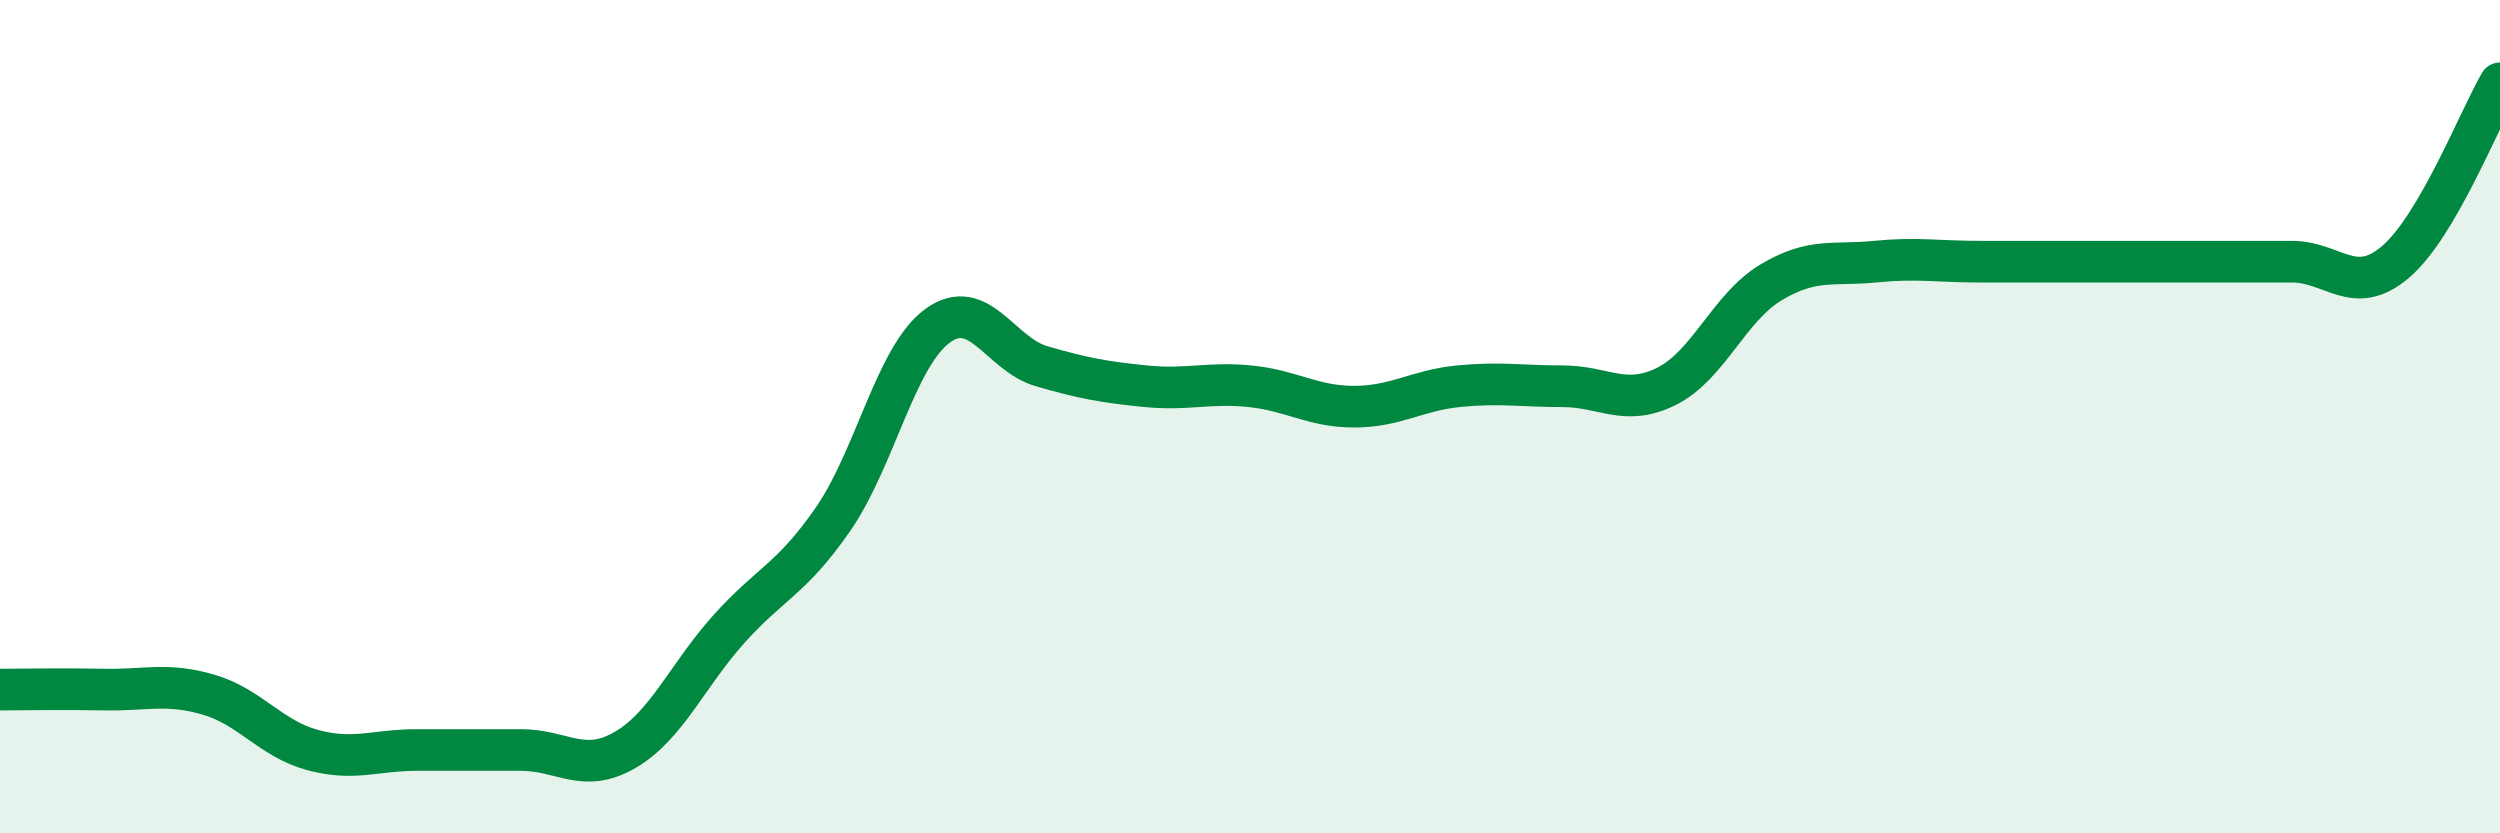
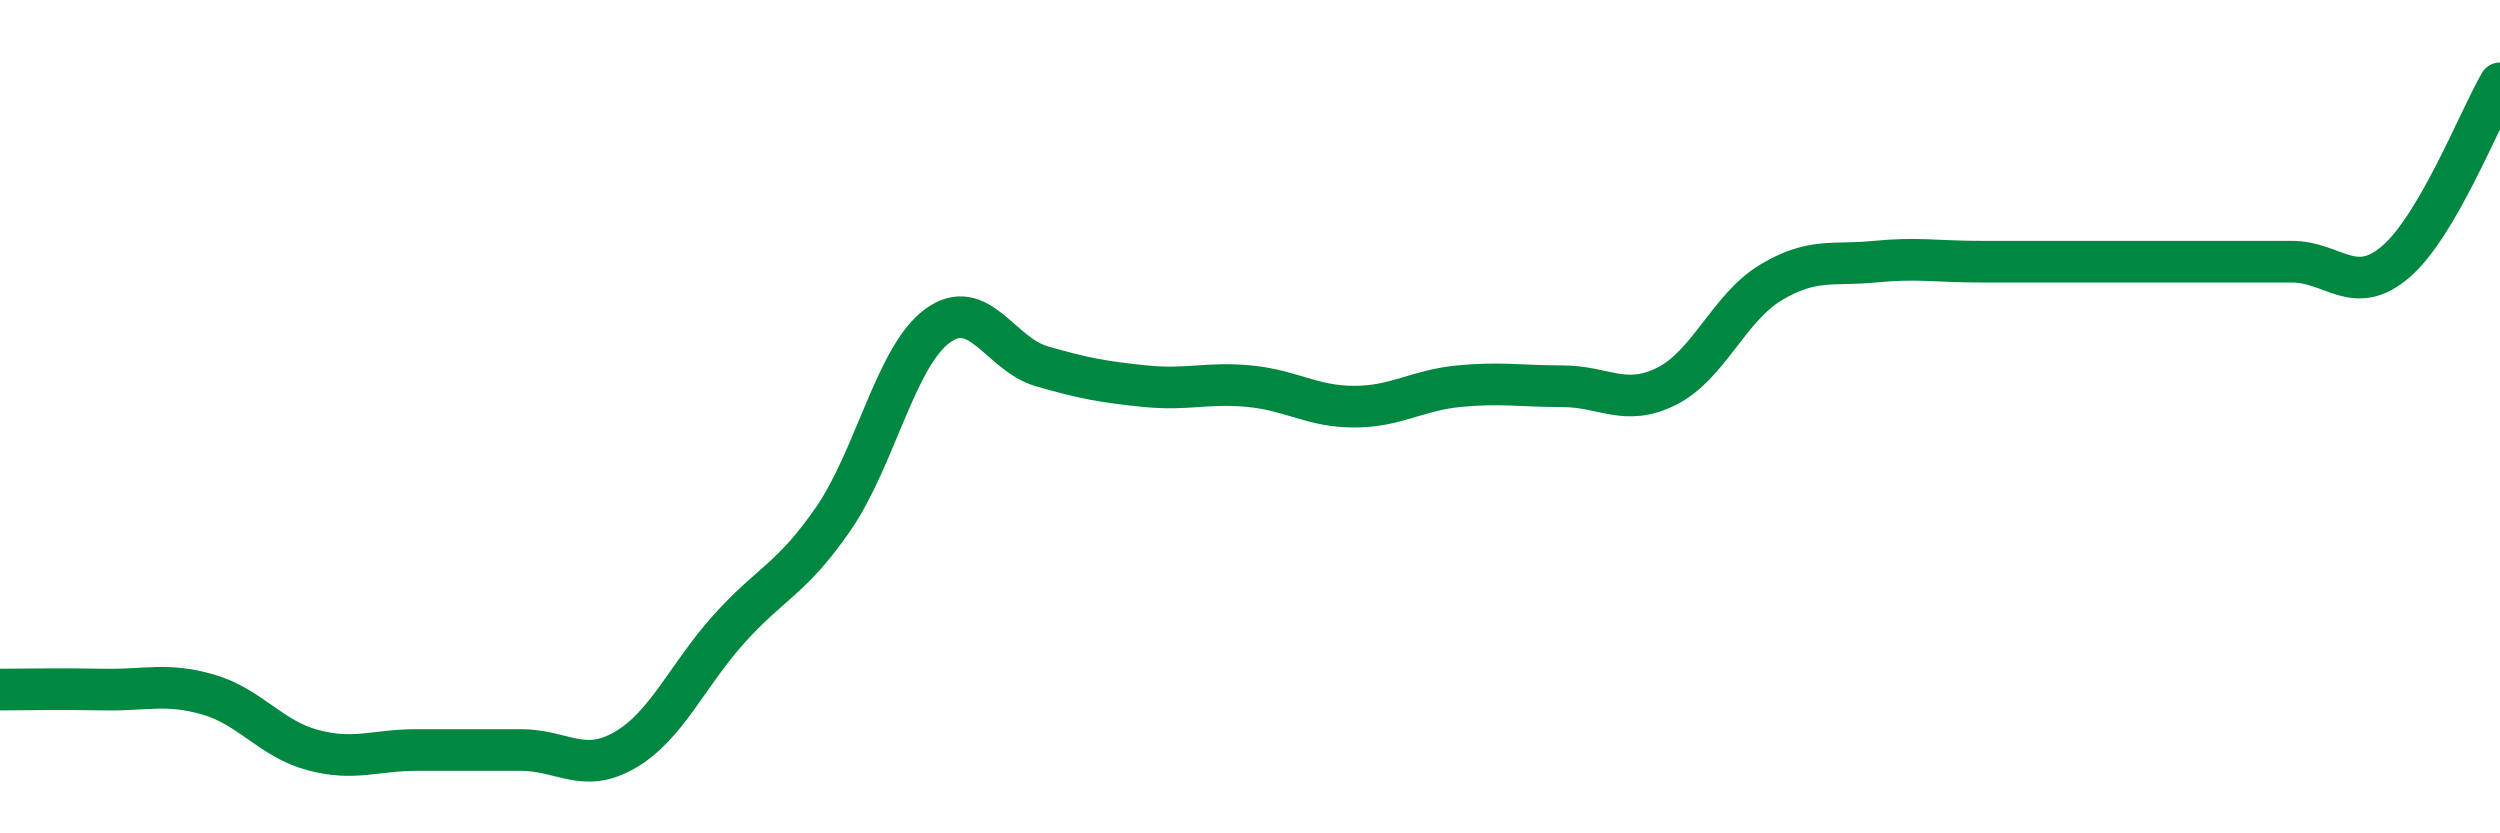
<svg xmlns="http://www.w3.org/2000/svg" width="60" height="20" viewBox="0 0 60 20">
-   <path d="M 0,16.55 C 0.5,16.55 1.5,16.53 2.5,16.55 C 3.5,16.57 4,16.38 5,16.67 C 6,16.96 6.5,17.73 7.5,18 C 8.5,18.27 9,18 10,18 C 11,18 11.5,18 12.5,18 C 13.5,18 14,18.58 15,18 C 16,17.42 16.5,16.2 17.5,15.09 C 18.5,13.98 19,13.9 20,12.45 C 21,11 21.5,8.55 22.5,7.82 C 23.5,7.09 24,8.5 25,8.79 C 26,9.08 26.5,9.17 27.5,9.27 C 28.5,9.37 29,9.17 30,9.27 C 31,9.37 31.5,9.76 32.5,9.76 C 33.5,9.76 34,9.37 35,9.27 C 36,9.17 36.5,9.27 37.5,9.27 C 38.5,9.27 39,9.77 40,9.27 C 41,8.77 41.5,7.38 42.5,6.78 C 43.5,6.18 44,6.38 45,6.28 C 46,6.18 46.5,6.28 47.5,6.28 C 48.5,6.28 49,6.28 50,6.28 C 51,6.28 51.5,6.28 52.5,6.28 C 53.5,6.28 54,6.28 55,6.28 C 56,6.28 56.5,7.14 57.5,6.28 C 58.5,5.42 59.5,2.86 60,2L60 20L0 20Z" fill="#008740" opacity="0.1" stroke-linecap="round" stroke-linejoin="round" />
  <path d="M 0,16.55 C 0.5,16.55 1.5,16.53 2.5,16.55 C 3.5,16.57 4,16.38 5,16.67 C 6,16.96 6.5,17.73 7.5,18 C 8.5,18.27 9,18 10,18 C 11,18 11.5,18 12.5,18 C 13.5,18 14,18.58 15,18 C 16,17.42 16.5,16.2 17.5,15.09 C 18.5,13.98 19,13.9 20,12.45 C 21,11 21.5,8.55 22.5,7.82 C 23.5,7.09 24,8.5 25,8.79 C 26,9.08 26.5,9.17 27.5,9.27 C 28.5,9.37 29,9.17 30,9.27 C 31,9.37 31.5,9.76 32.5,9.76 C 33.5,9.76 34,9.37 35,9.27 C 36,9.17 36.5,9.27 37.5,9.27 C 38.5,9.27 39,9.77 40,9.27 C 41,8.77 41.5,7.38 42.5,6.78 C 43.5,6.18 44,6.38 45,6.28 C 46,6.18 46.5,6.28 47.5,6.28 C 48.5,6.28 49,6.28 50,6.28 C 51,6.28 51.5,6.28 52.5,6.28 C 53.5,6.28 54,6.28 55,6.28 C 56,6.28 56.5,7.14 57.5,6.28 C 58.5,5.42 59.5,2.86 60,2" stroke="#008740" stroke-width="1" fill="none" stroke-linecap="round" stroke-linejoin="round" />
</svg>